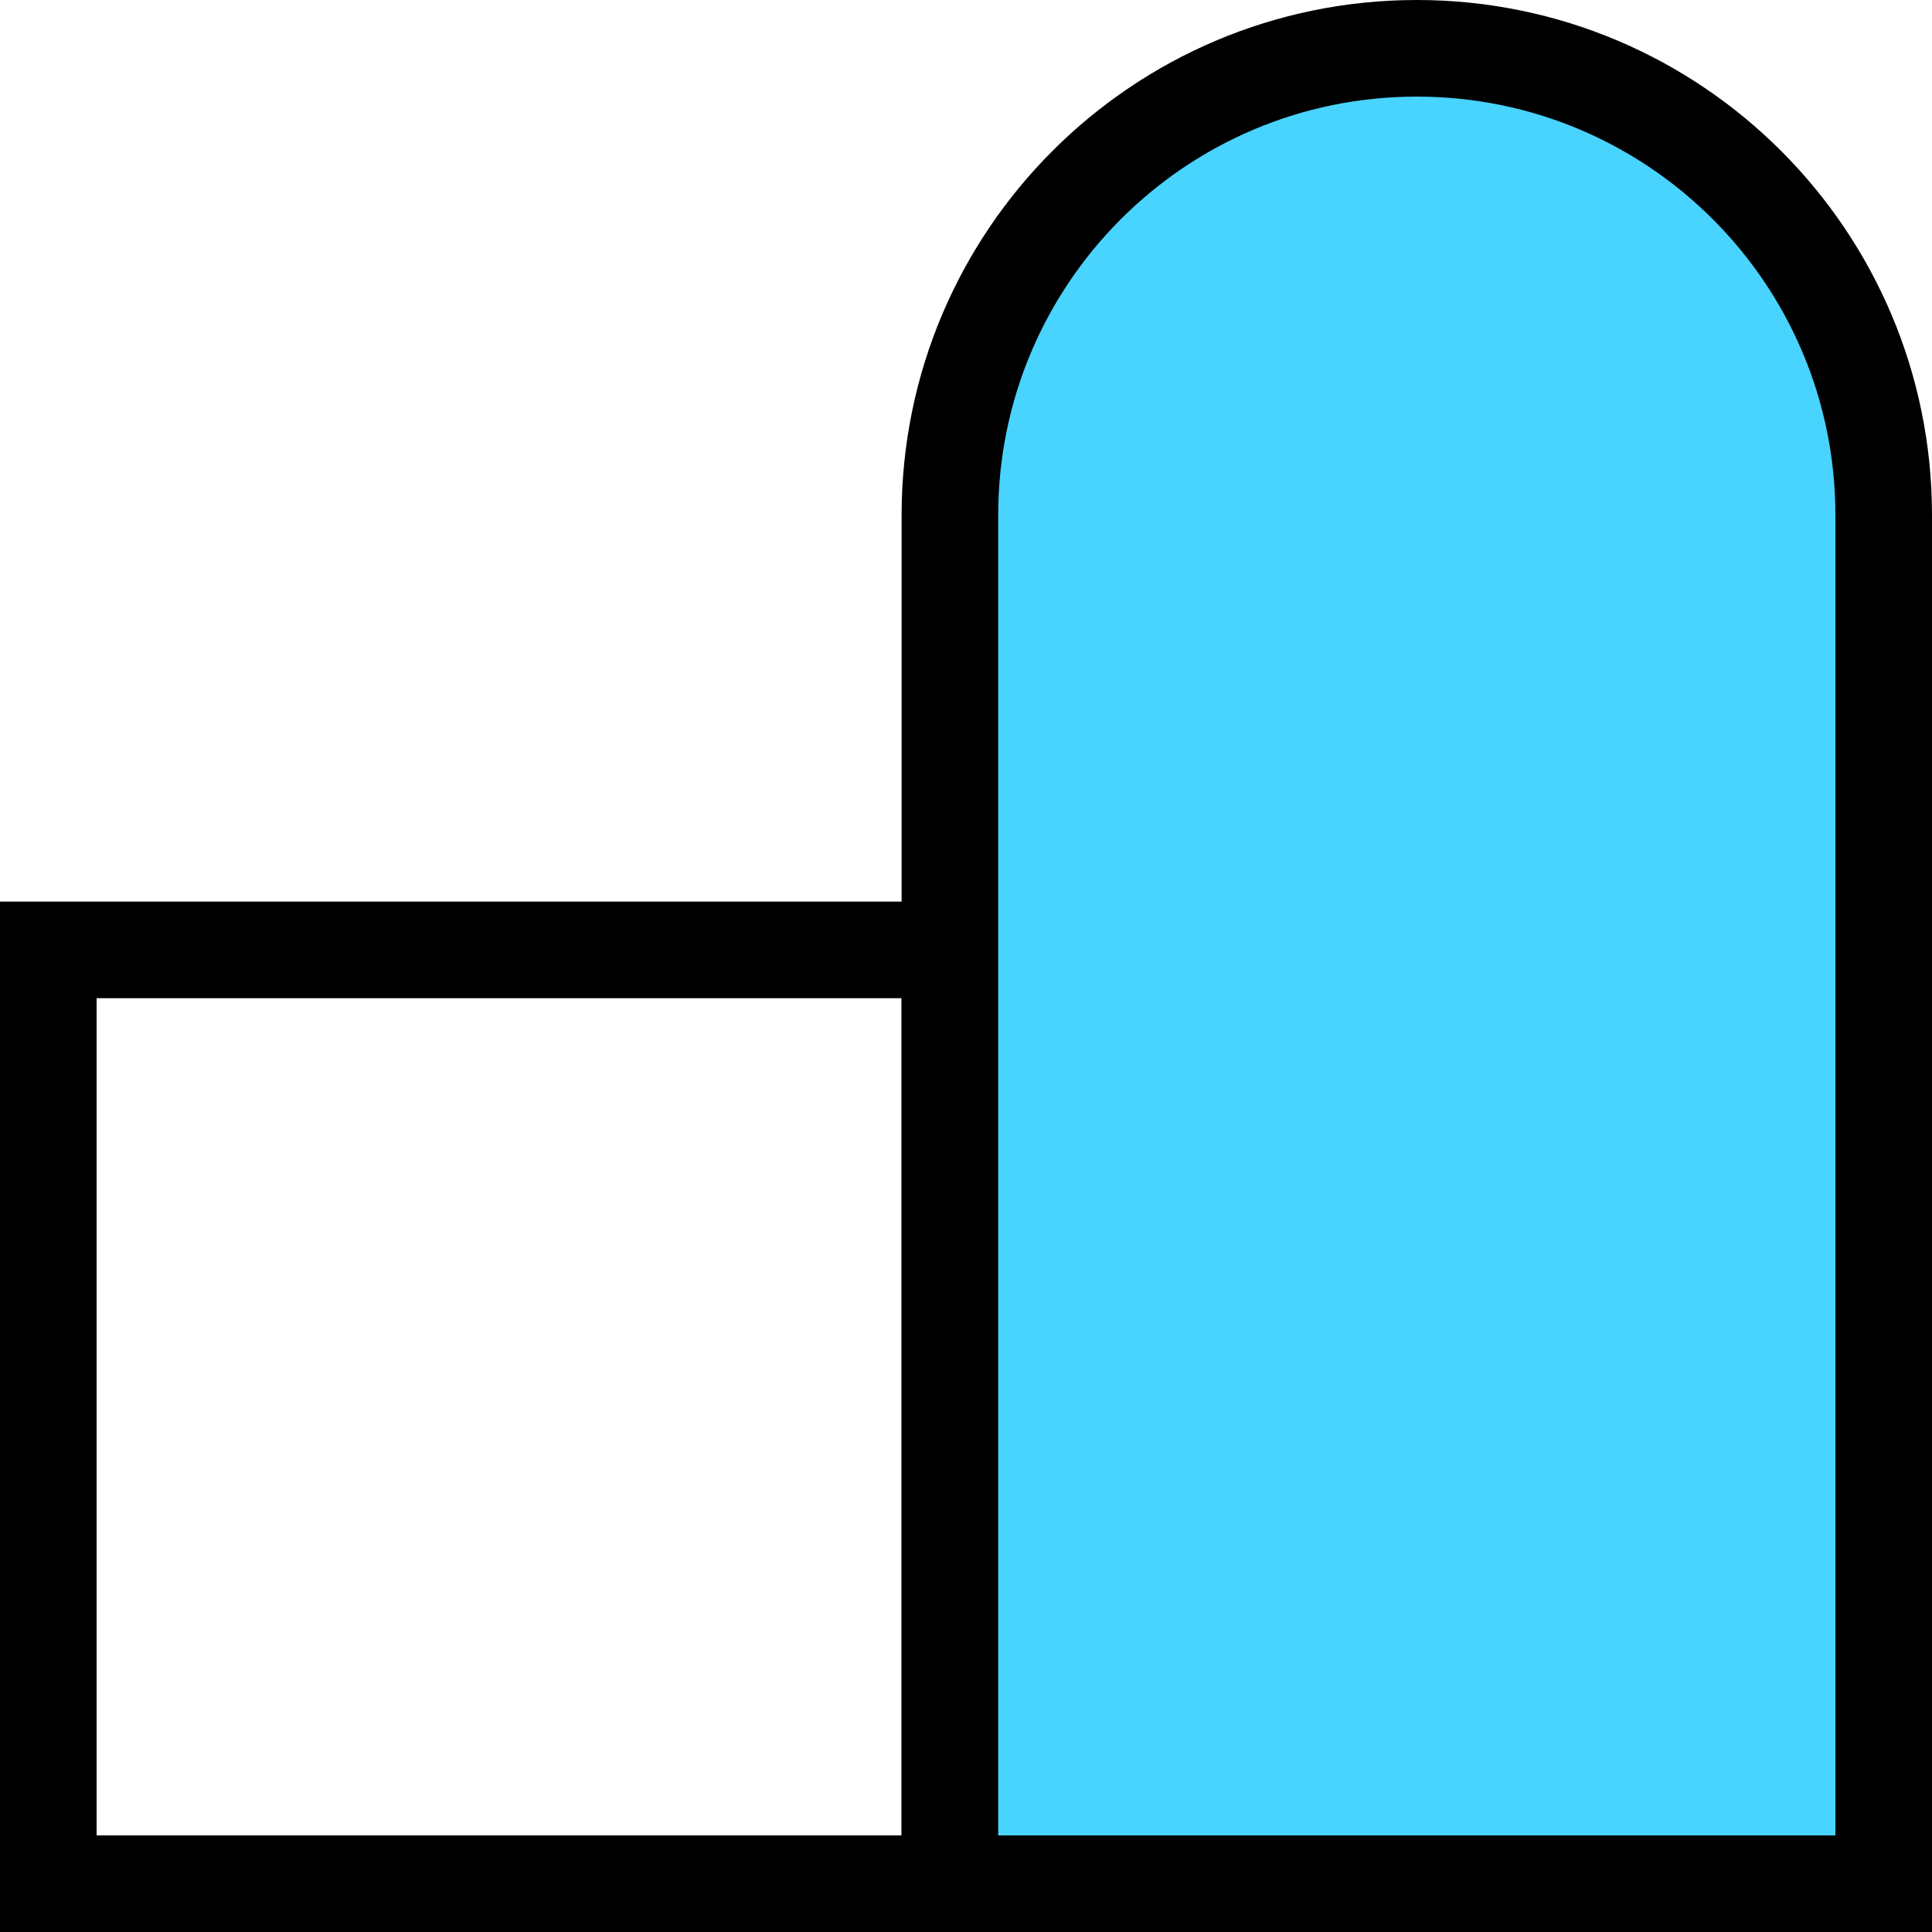
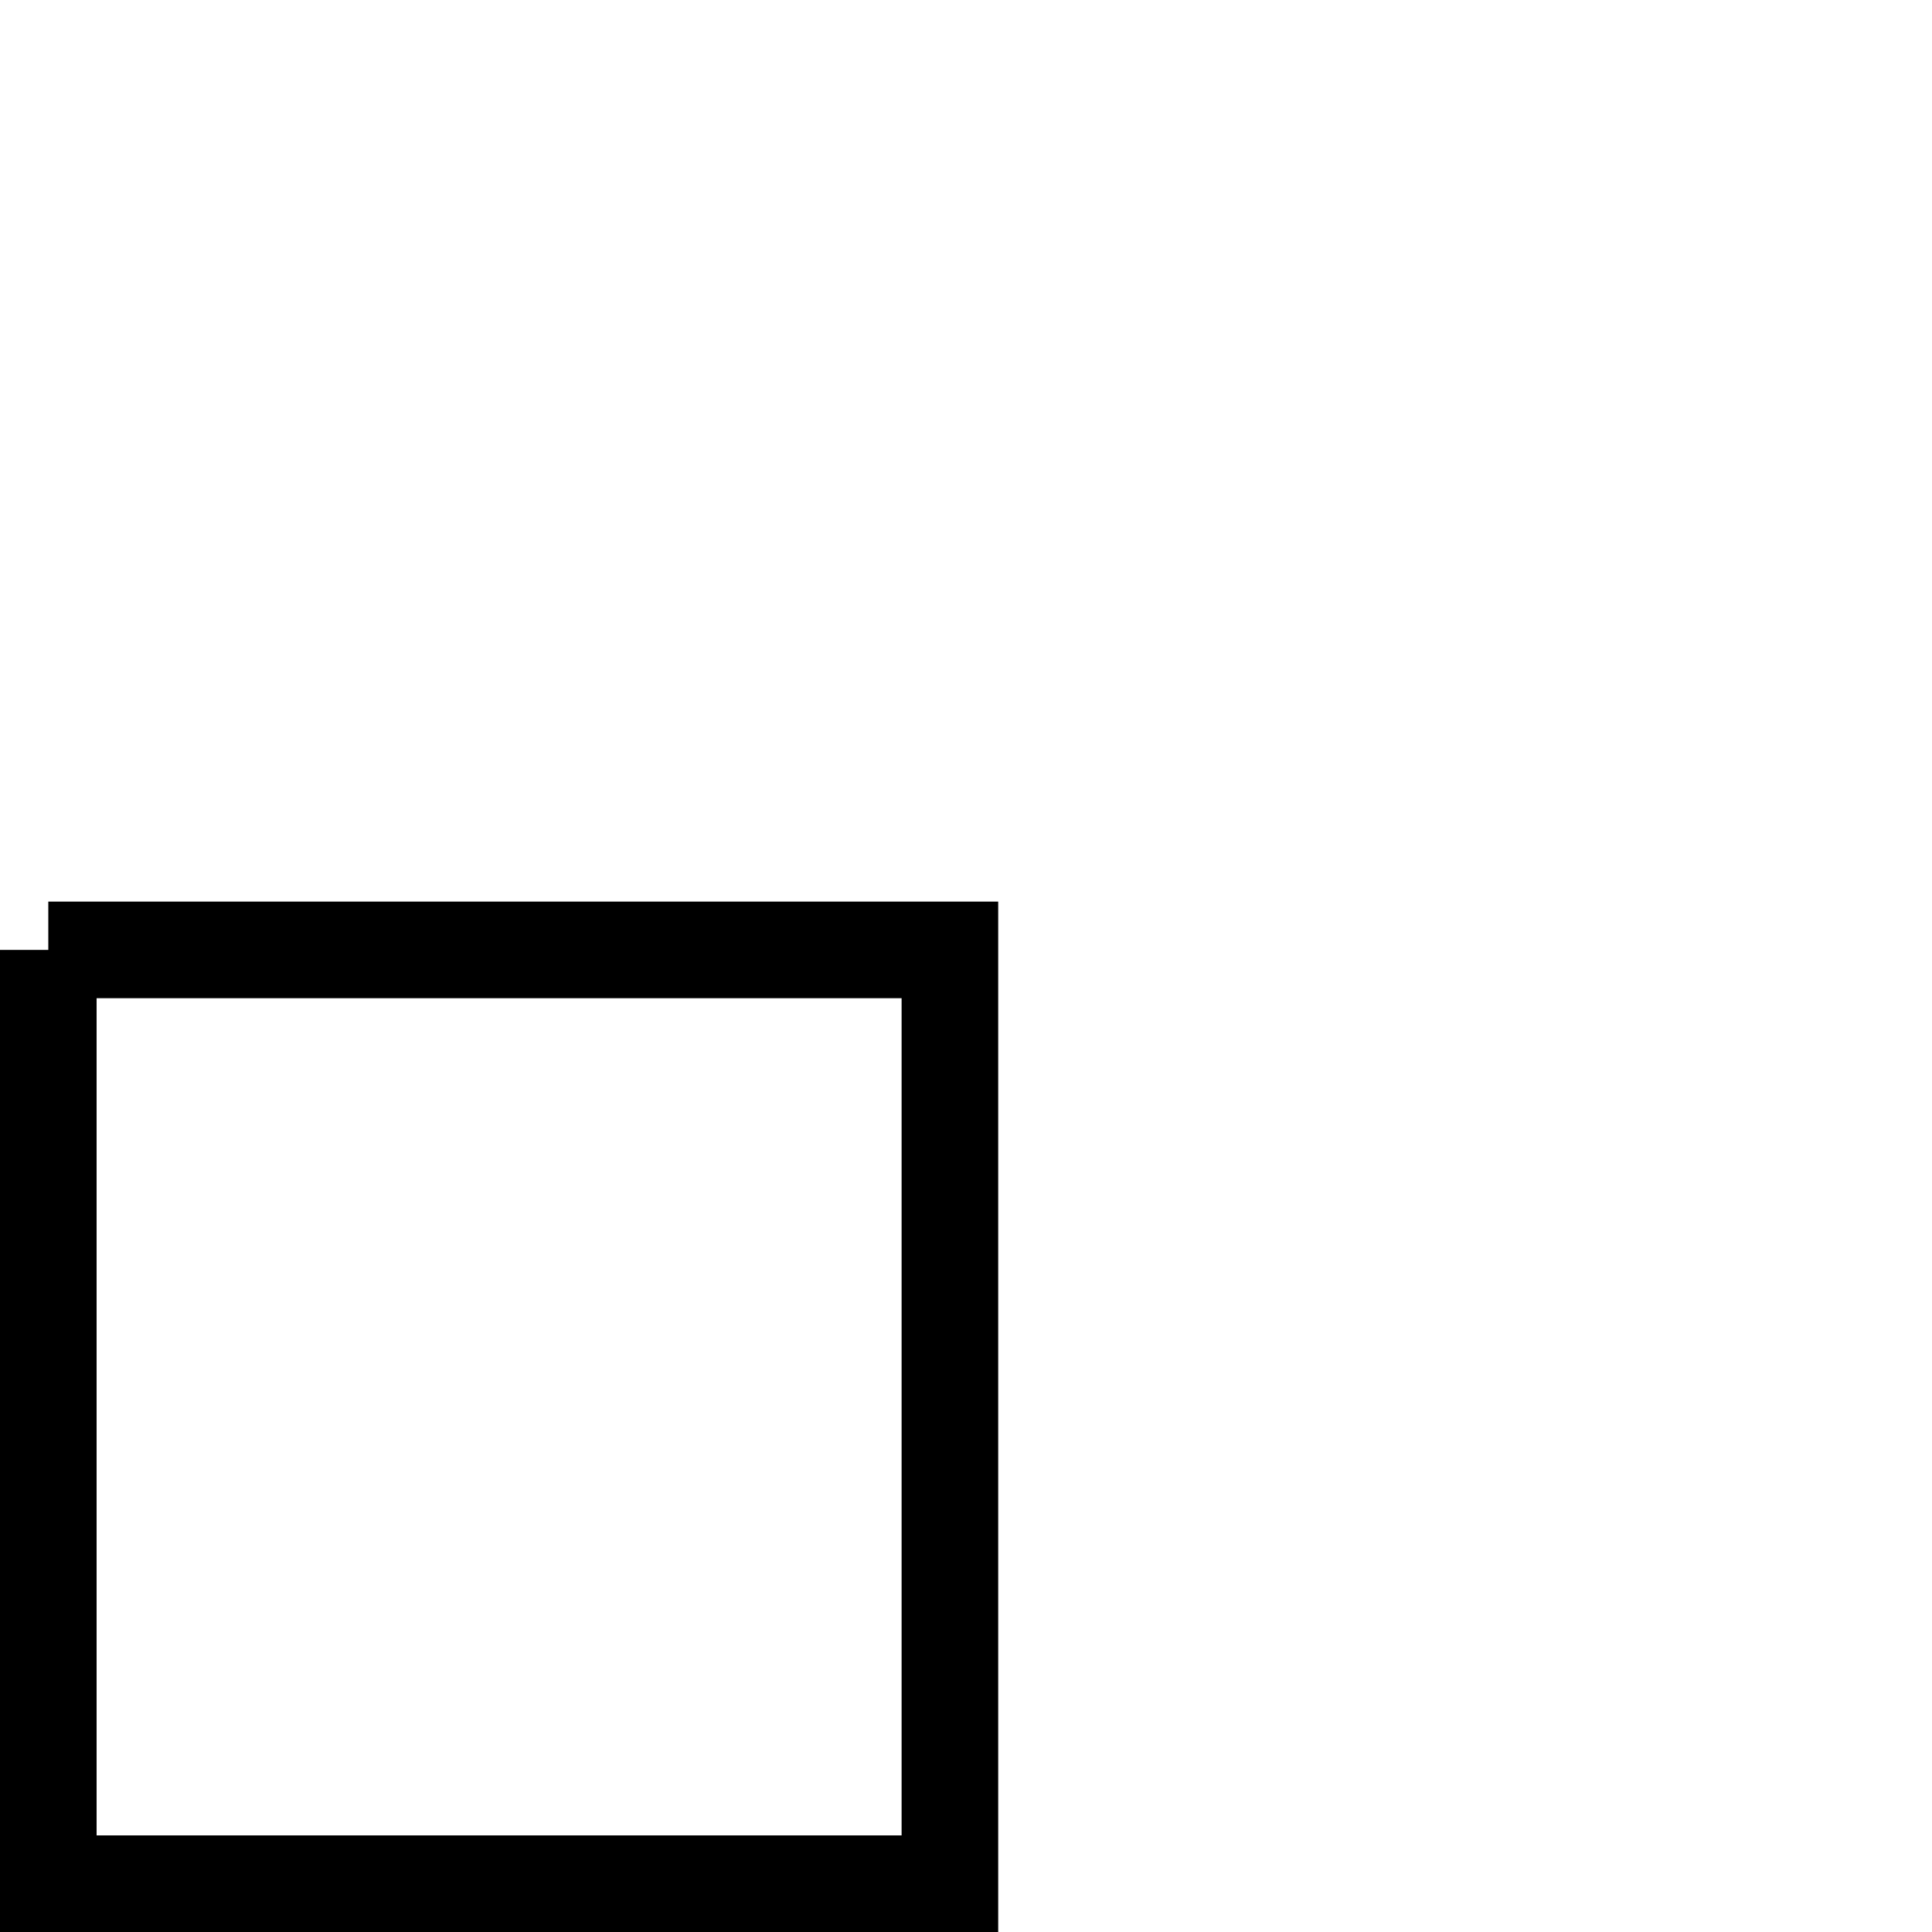
<svg xmlns="http://www.w3.org/2000/svg" width="60" height="60" viewBox="0 0 60 60" fill="none">
-   <path d="M1.5 29.5H29.5V58.5H1.5V29.5Z" stroke="black" stroke-width="3" />
-   <path d="M58.5 16V58.5H29.5V16C29.5 7.992 35.992 1.5 44 1.5C52.008 1.5 58.5 7.992 58.5 16Z" fill="#49D3FF" stroke="black" stroke-width="3" />
+   <path d="M1.5 29.5H29.5V58.5H1.5V29.5" stroke="black" stroke-width="3" />
</svg>